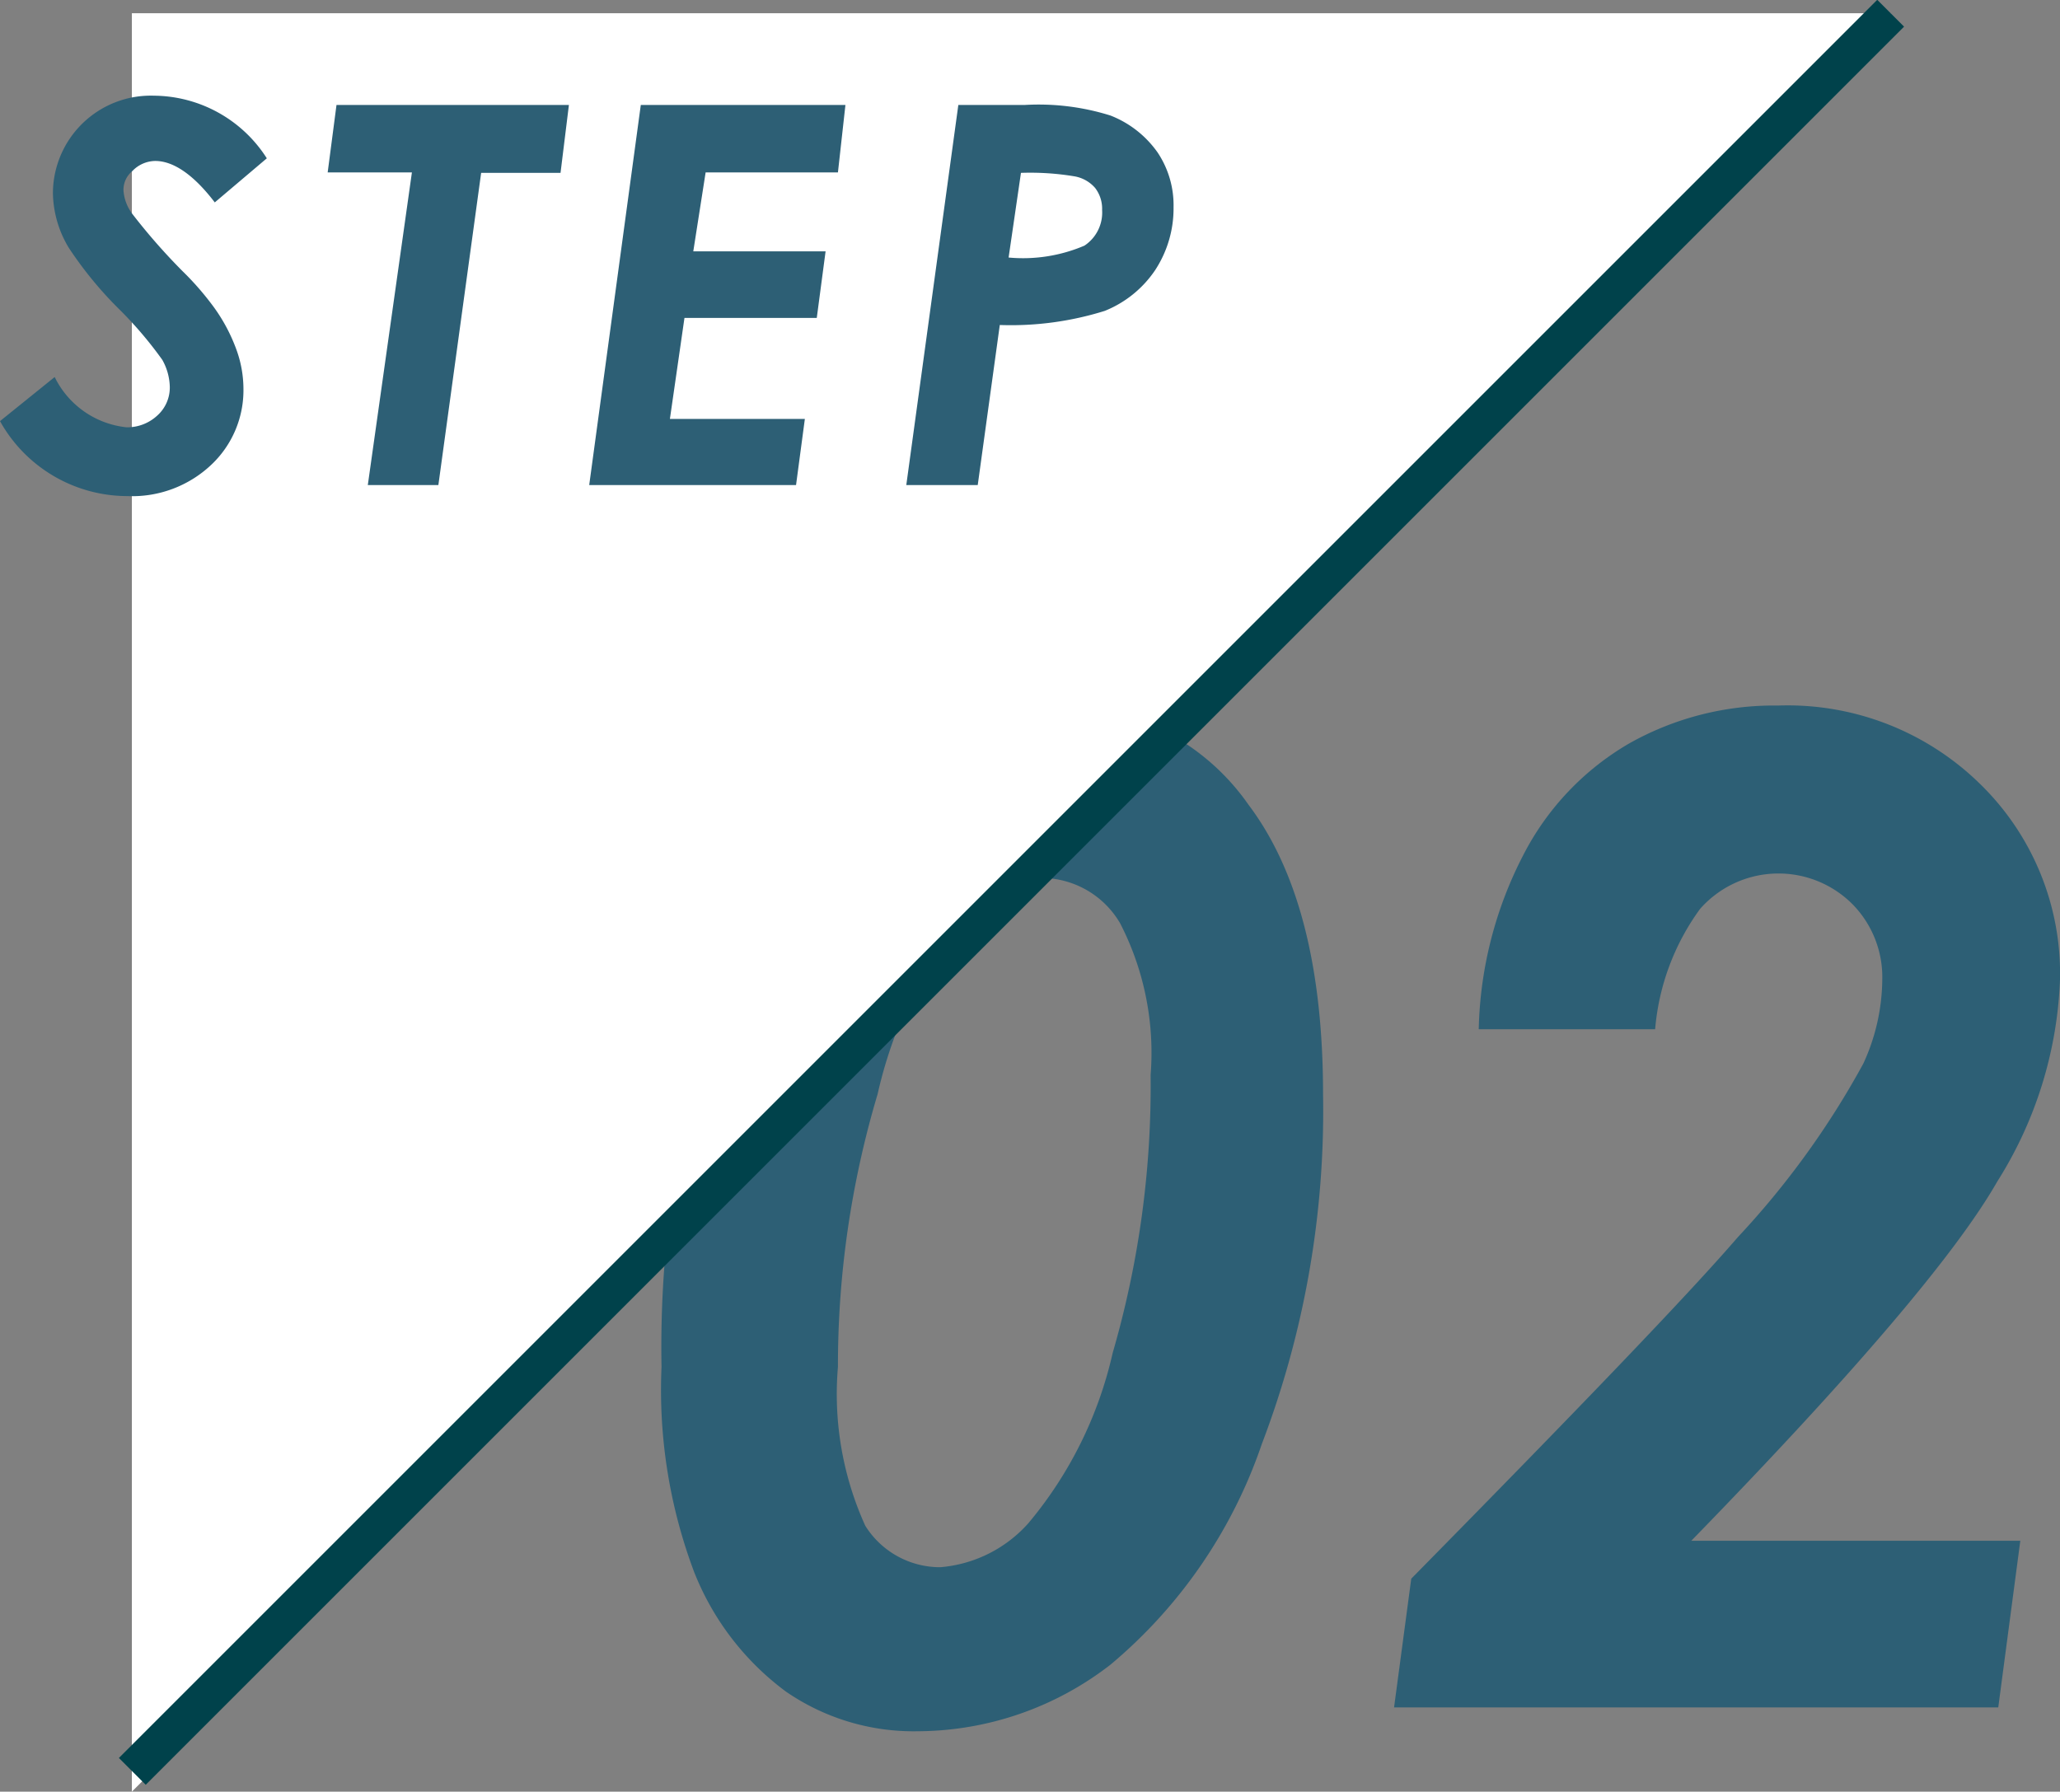
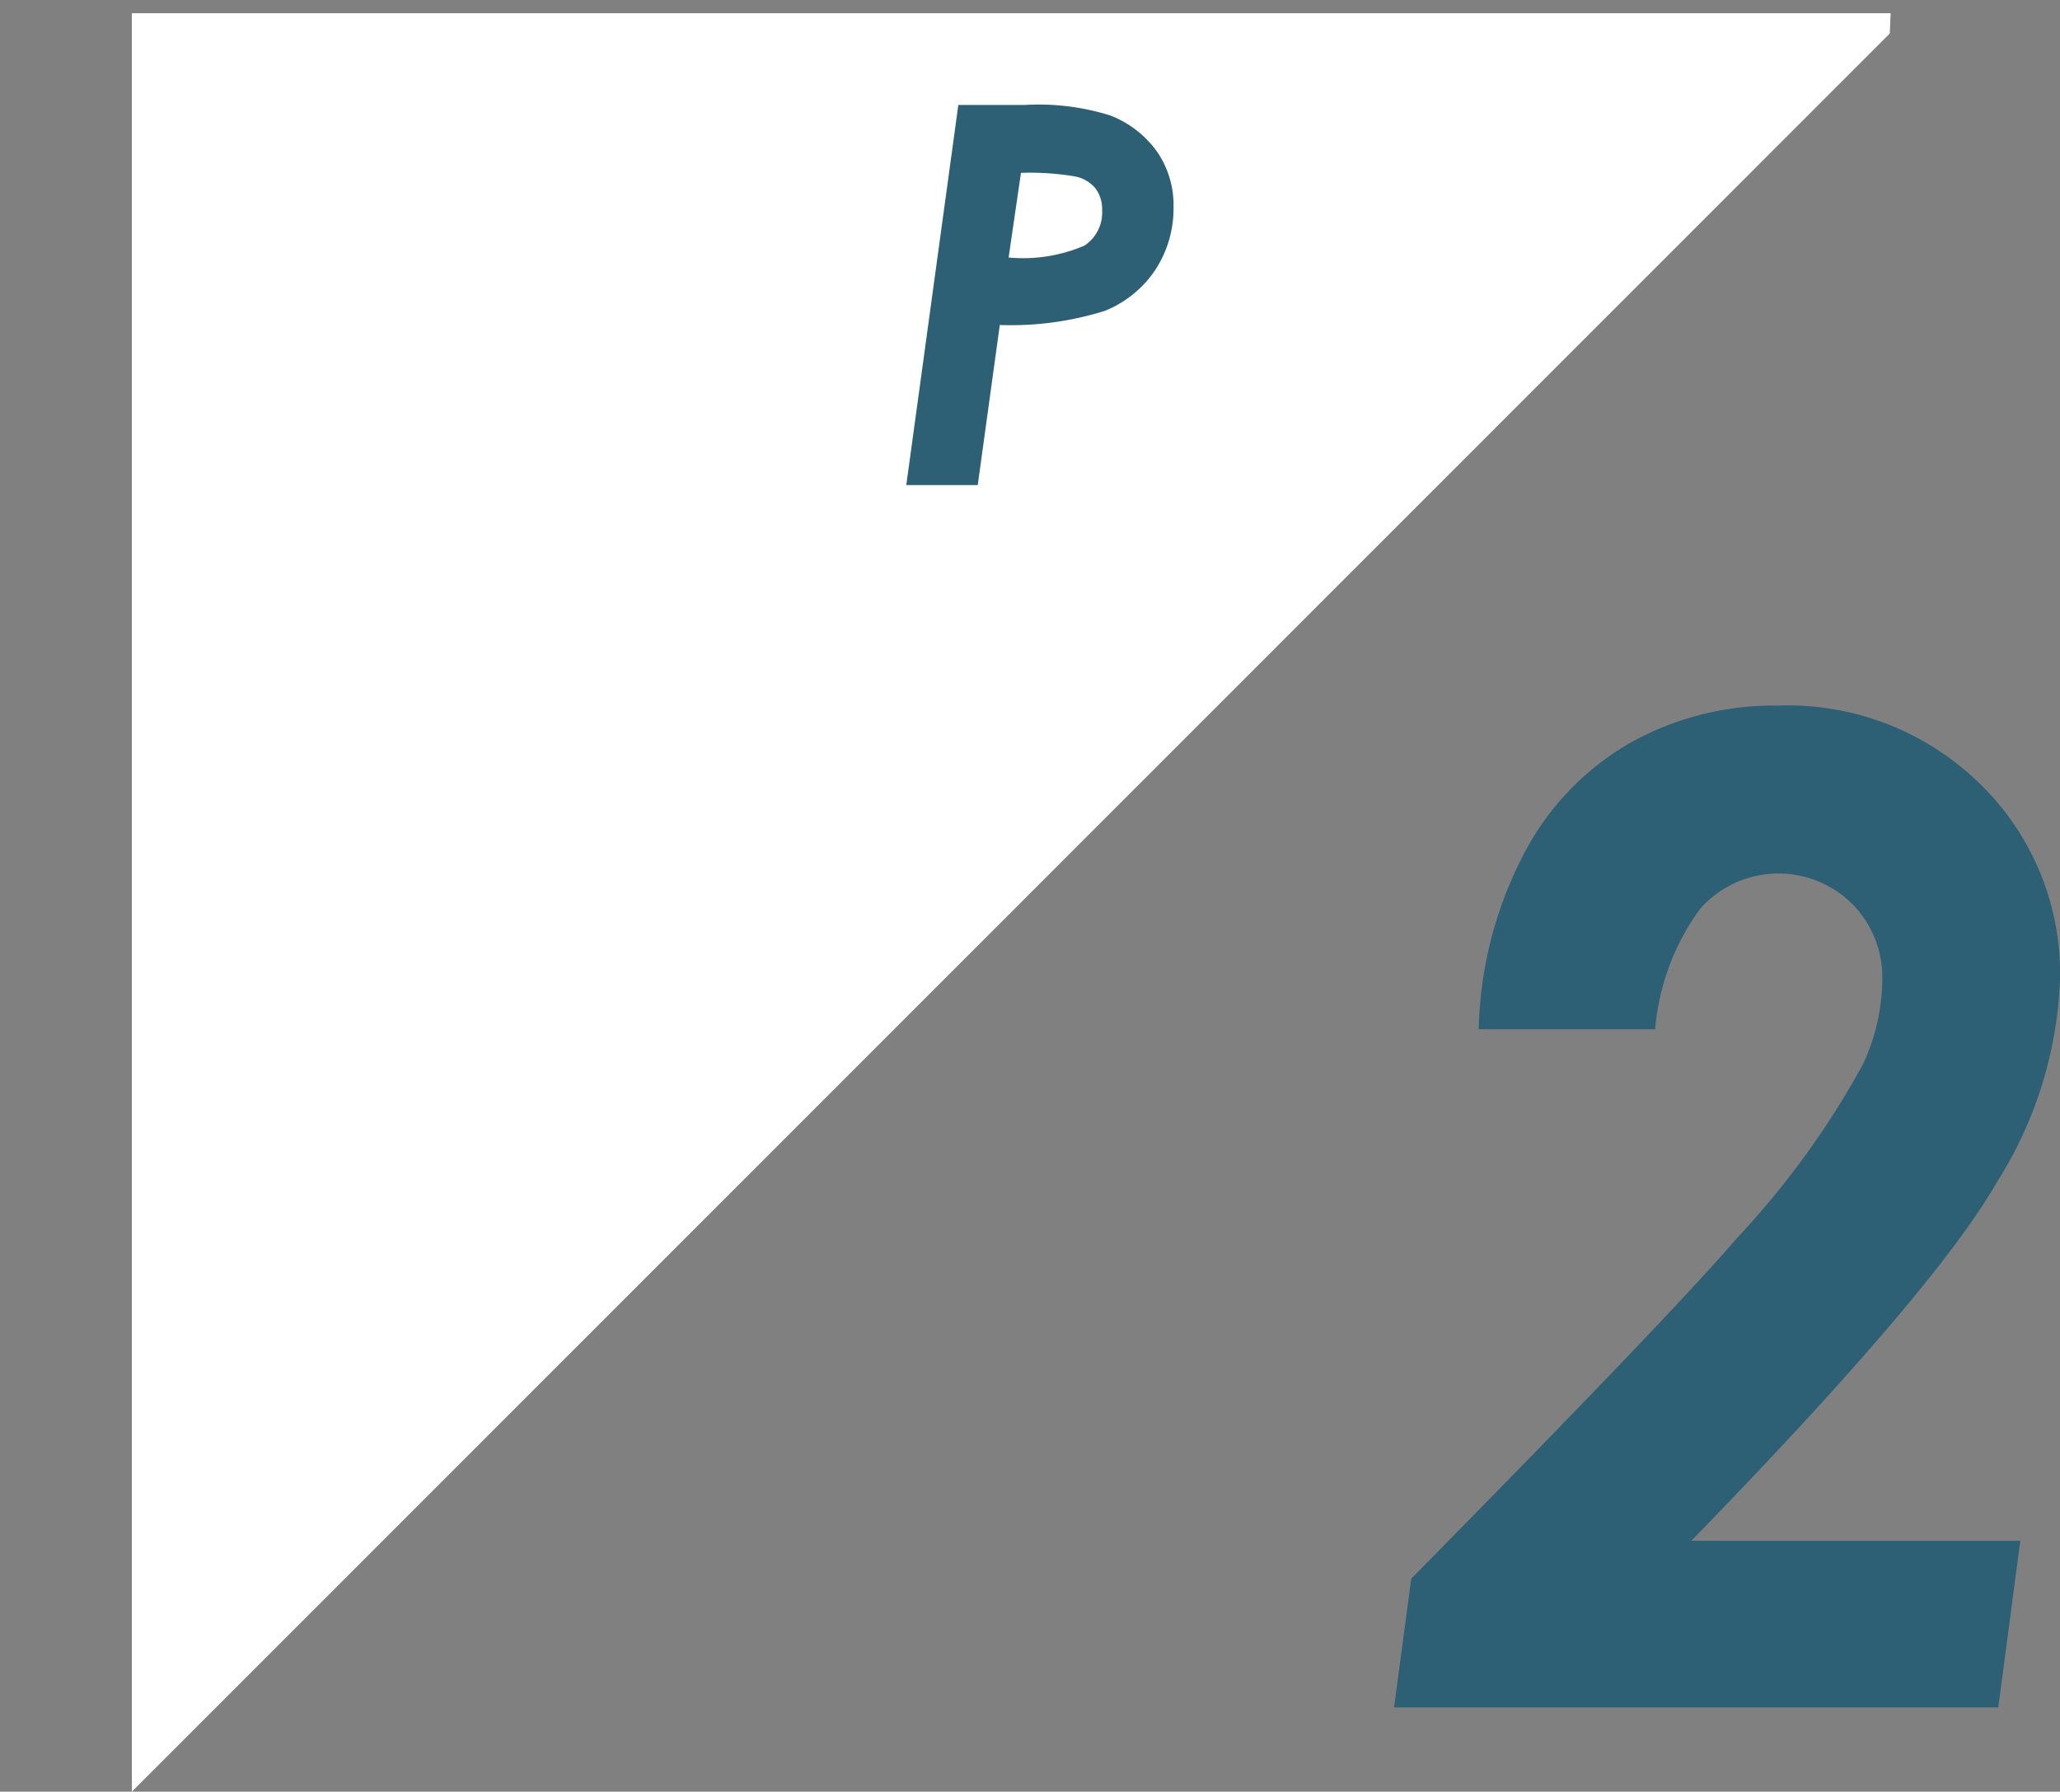
<svg xmlns="http://www.w3.org/2000/svg" height="40.63" viewBox="0 0 46.71 40.63" width="46.71">
  <rect x="0" y="0" width="46.71" height="40.63" fill="#808080" stroke="none" />
-   <path d="m24 16a5.25 5.25 0 0 1 4.31 2.25q1.69 2.24 1.69 6.57a21.2 21.2 0 0 1 -1.39 7.93 11.25 11.25 0 0 1 -3.43 5 7.17 7.17 0 0 1 -4.36 1.51 5.1 5.1 0 0 1 -3-.9 6.21 6.21 0 0 1 -2.08-2.71 11.72 11.72 0 0 1 -.74-4.65 24.45 24.45 0 0 1 1.39-8.59 10.63 10.63 0 0 1 3.28-4.86 7 7 0 0 1 4.33-1.55zm-.39 3.92a2.41 2.41 0 0 0 -1.71.76 10.07 10.07 0 0 0 -2 4.13 21.53 21.53 0 0 0 -.9 6.19 7.22 7.22 0 0 0 .62 3.6 2 2 0 0 0 1.7.94 3 3 0 0 0 2-1 9.14 9.14 0 0 0 1.91-3.86 21.71 21.71 0 0 0 .86-6.3 6.42 6.42 0 0 0 -.69-3.44 2.07 2.07 0 0 0 -1.82-1.03z" fill="#2d5f75" />
  <path d="m37.53 23.34h-4a9 9 0 0 1 1-3.93 6.2 6.2 0 0 1 2.41-2.55 6.69 6.69 0 0 1 3.38-.86 6.23 6.23 0 0 1 4.58 1.78 6 6 0 0 1 1.81 4.44 9.2 9.2 0 0 1 -1.42 4.57q-1.41 2.47-6.94 8.15h7.46l-.5 3.78h-13.7l.39-2.92c3.8-3.86 6.28-6.44 7.41-7.75a19.19 19.19 0 0 0 2.84-3.93 4.63 4.63 0 0 0 .43-1.9 2.36 2.36 0 0 0 -.68-1.72 2.37 2.37 0 0 0 -3.45.11 5.39 5.39 0 0 0 -1.02 2.73z" fill="#2d5f75" />
  <path d="m42.85.76-39.86 39.87v-40.33h39.88" fill="#fff" />
-   <path d="m42.87.3-39.87 39.87" fill="none" stroke="#00424b" stroke-miterlimit="10" stroke-width=".86" />
  <g fill="#2d5f75">
-     <path d="m6.05 3.59-1.18 1c-.48-.63-.94-.94-1.35-.94a.73.73 0 0 0 -.52.23.55.55 0 0 0 -.2.44 1 1 0 0 0 .2.53 13.78 13.78 0 0 0 1.14 1.3 6.56 6.56 0 0 1 .66.75 3.91 3.91 0 0 1 .55 1 2.62 2.62 0 0 1 .17.91 2.32 2.32 0 0 1 -.74 1.74 2.61 2.61 0 0 1 -1.89.7 3.31 3.31 0 0 1 -2.89-1.7l1.24-1a2.05 2.05 0 0 0 1.63 1.14 1 1 0 0 0 .7-.27.85.85 0 0 0 .28-.65 1.31 1.31 0 0 0 -.17-.61 8.91 8.91 0 0 0 -.99-1.16 8.7 8.7 0 0 1 -1.13-1.38 2.47 2.47 0 0 1 -.36-1.23 2.22 2.22 0 0 1 2.29-2.22 3.06 3.06 0 0 1 2.56 1.42z" />
-     <path d="m7.63 2.38h5.27l-.19 1.54h-1.8l-.97 7.08h-1.6l1-7.09h-1.91z" />
-     <path d="m14.53 2.38h4.64l-.17 1.53h-3l-.28 1.79h3l-.2 1.51h-3l-.33 2.29h3.06l-.2 1.5h-4.69z" />
    <path d="m21.73 2.38h1.51a5.44 5.44 0 0 1 1.94.24 2.35 2.35 0 0 1 1.07.84 2.15 2.15 0 0 1 .36 1.24 2.55 2.55 0 0 1 -.42 1.43 2.5 2.5 0 0 1 -1.14.92 7.12 7.12 0 0 1 -2.38.32l-.5 3.63h-1.62zm1.14 3.46a3.54 3.54 0 0 0 1.72-.27.9.9 0 0 0 .4-.81.77.77 0 0 0 -.16-.5.8.8 0 0 0 -.46-.26 6.11 6.11 0 0 0 -1.22-.08z" />
  </g>
</svg>